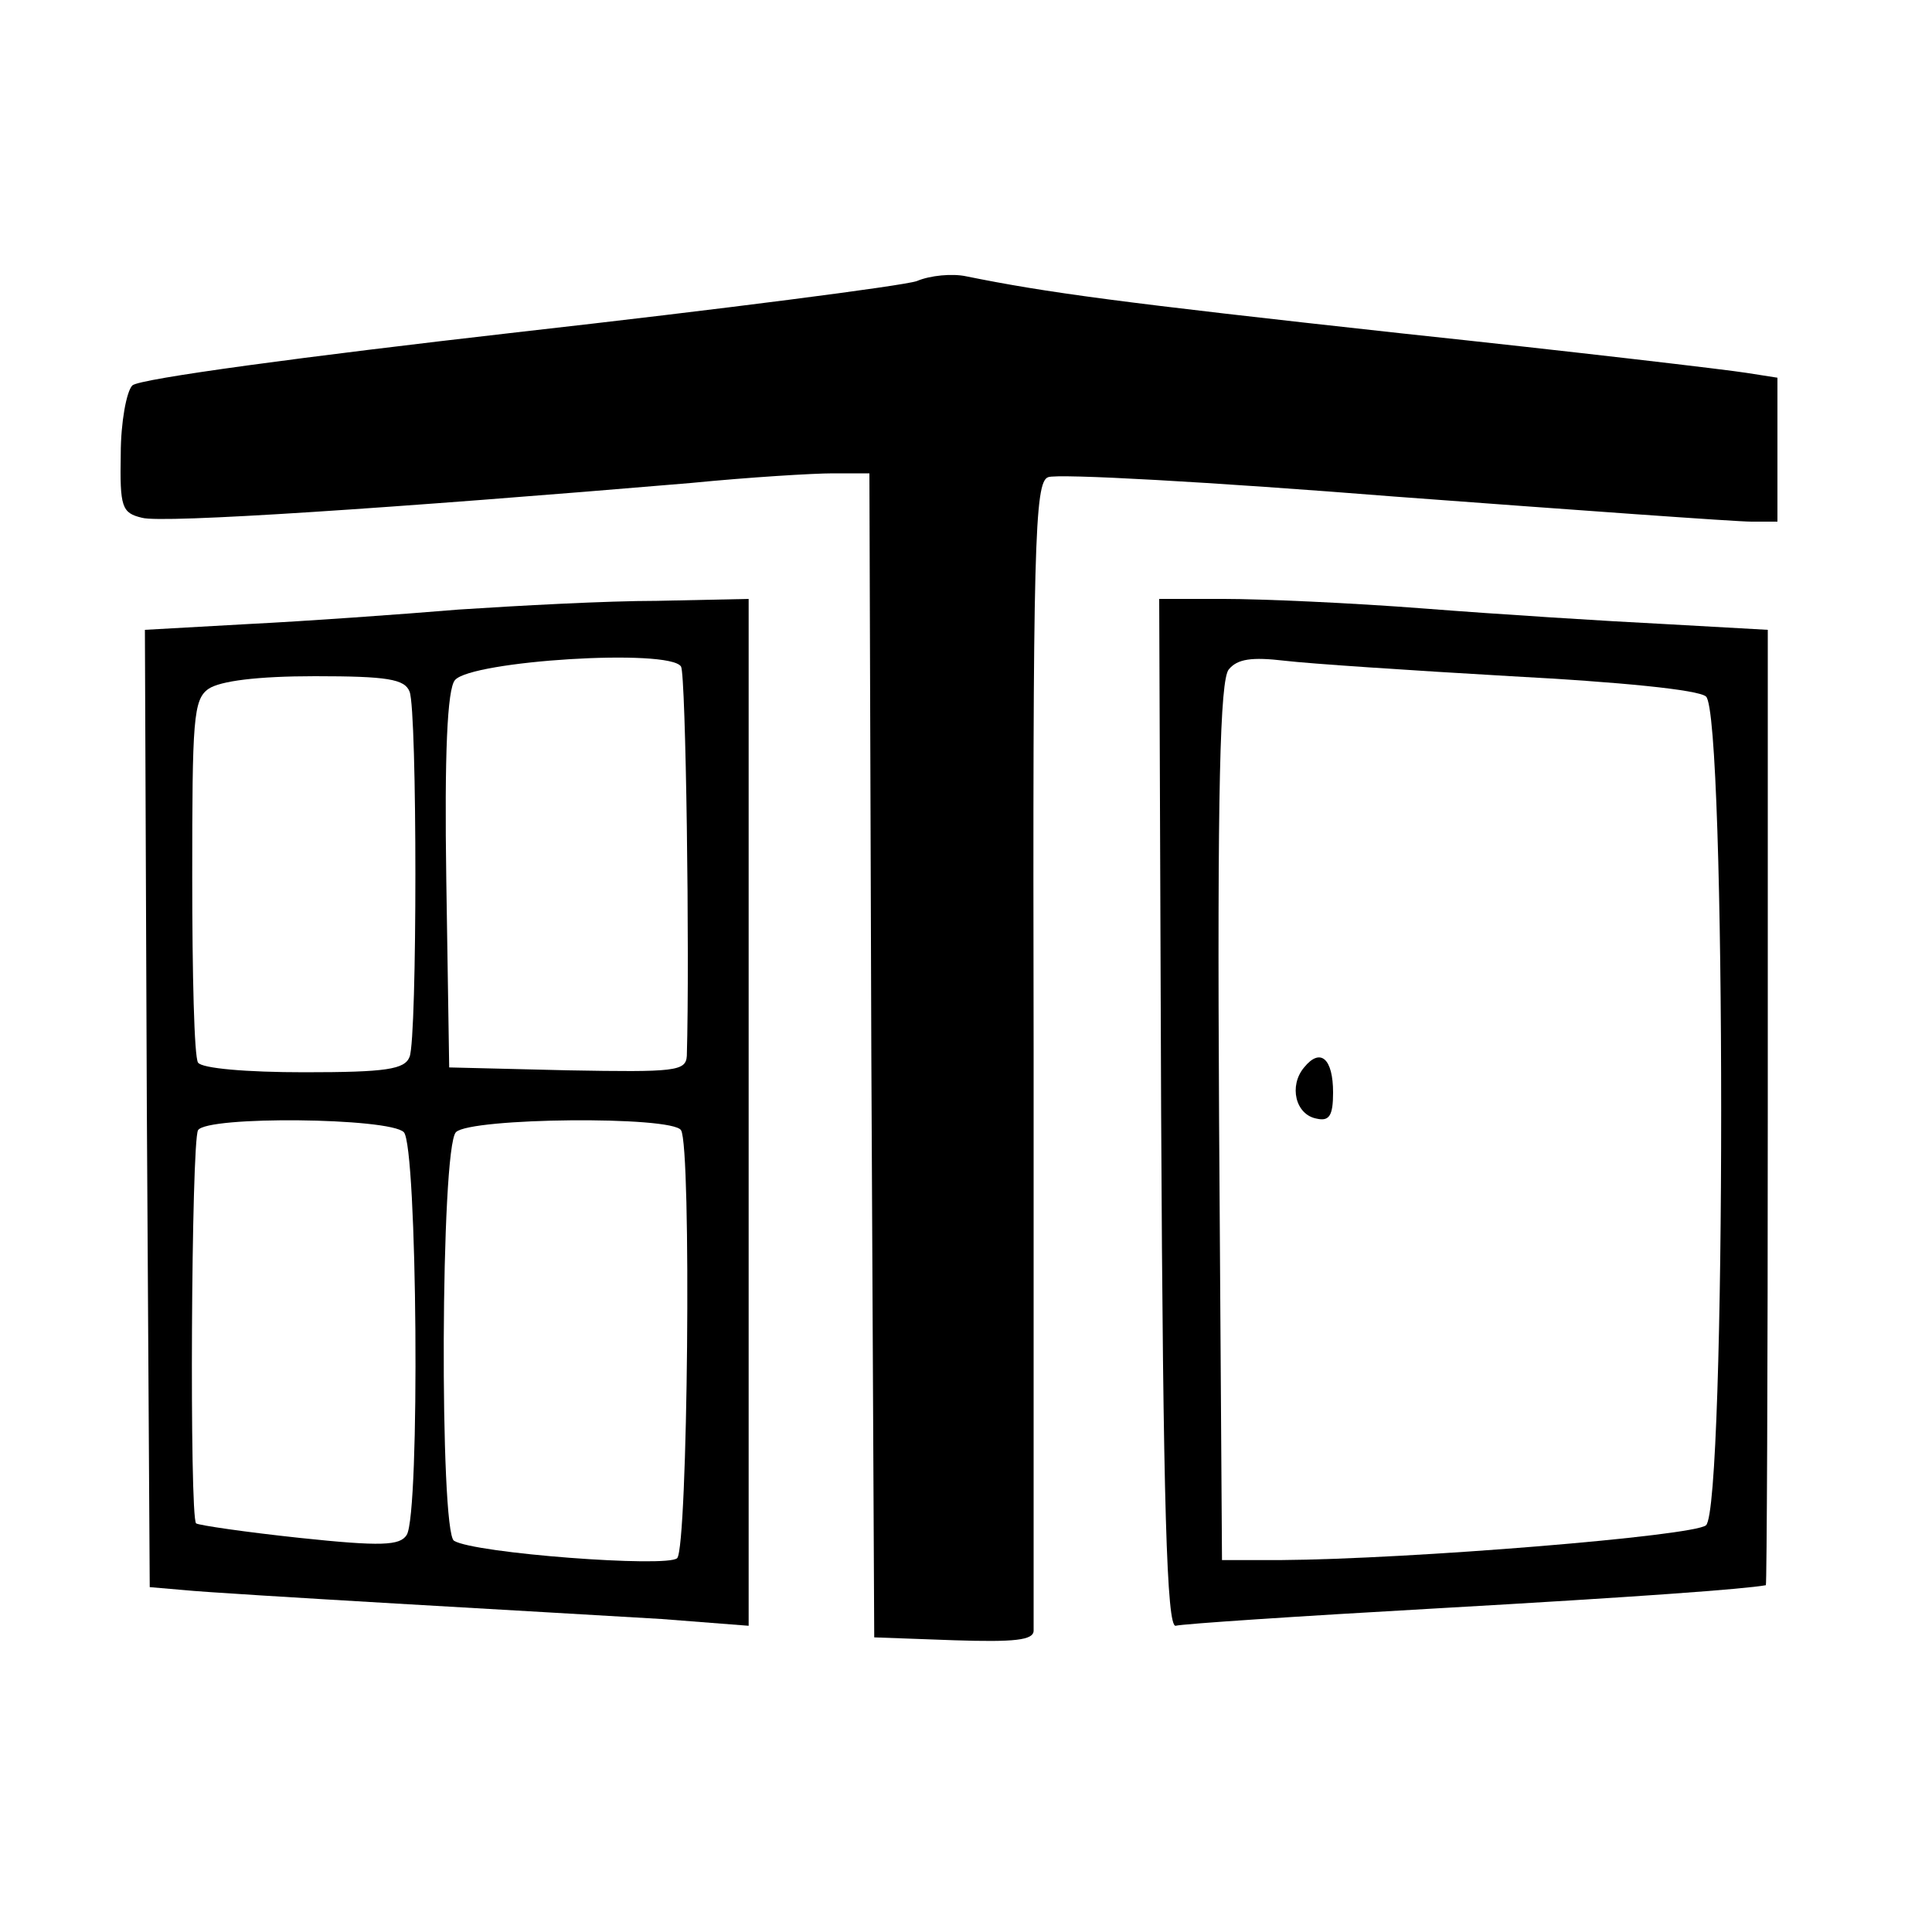
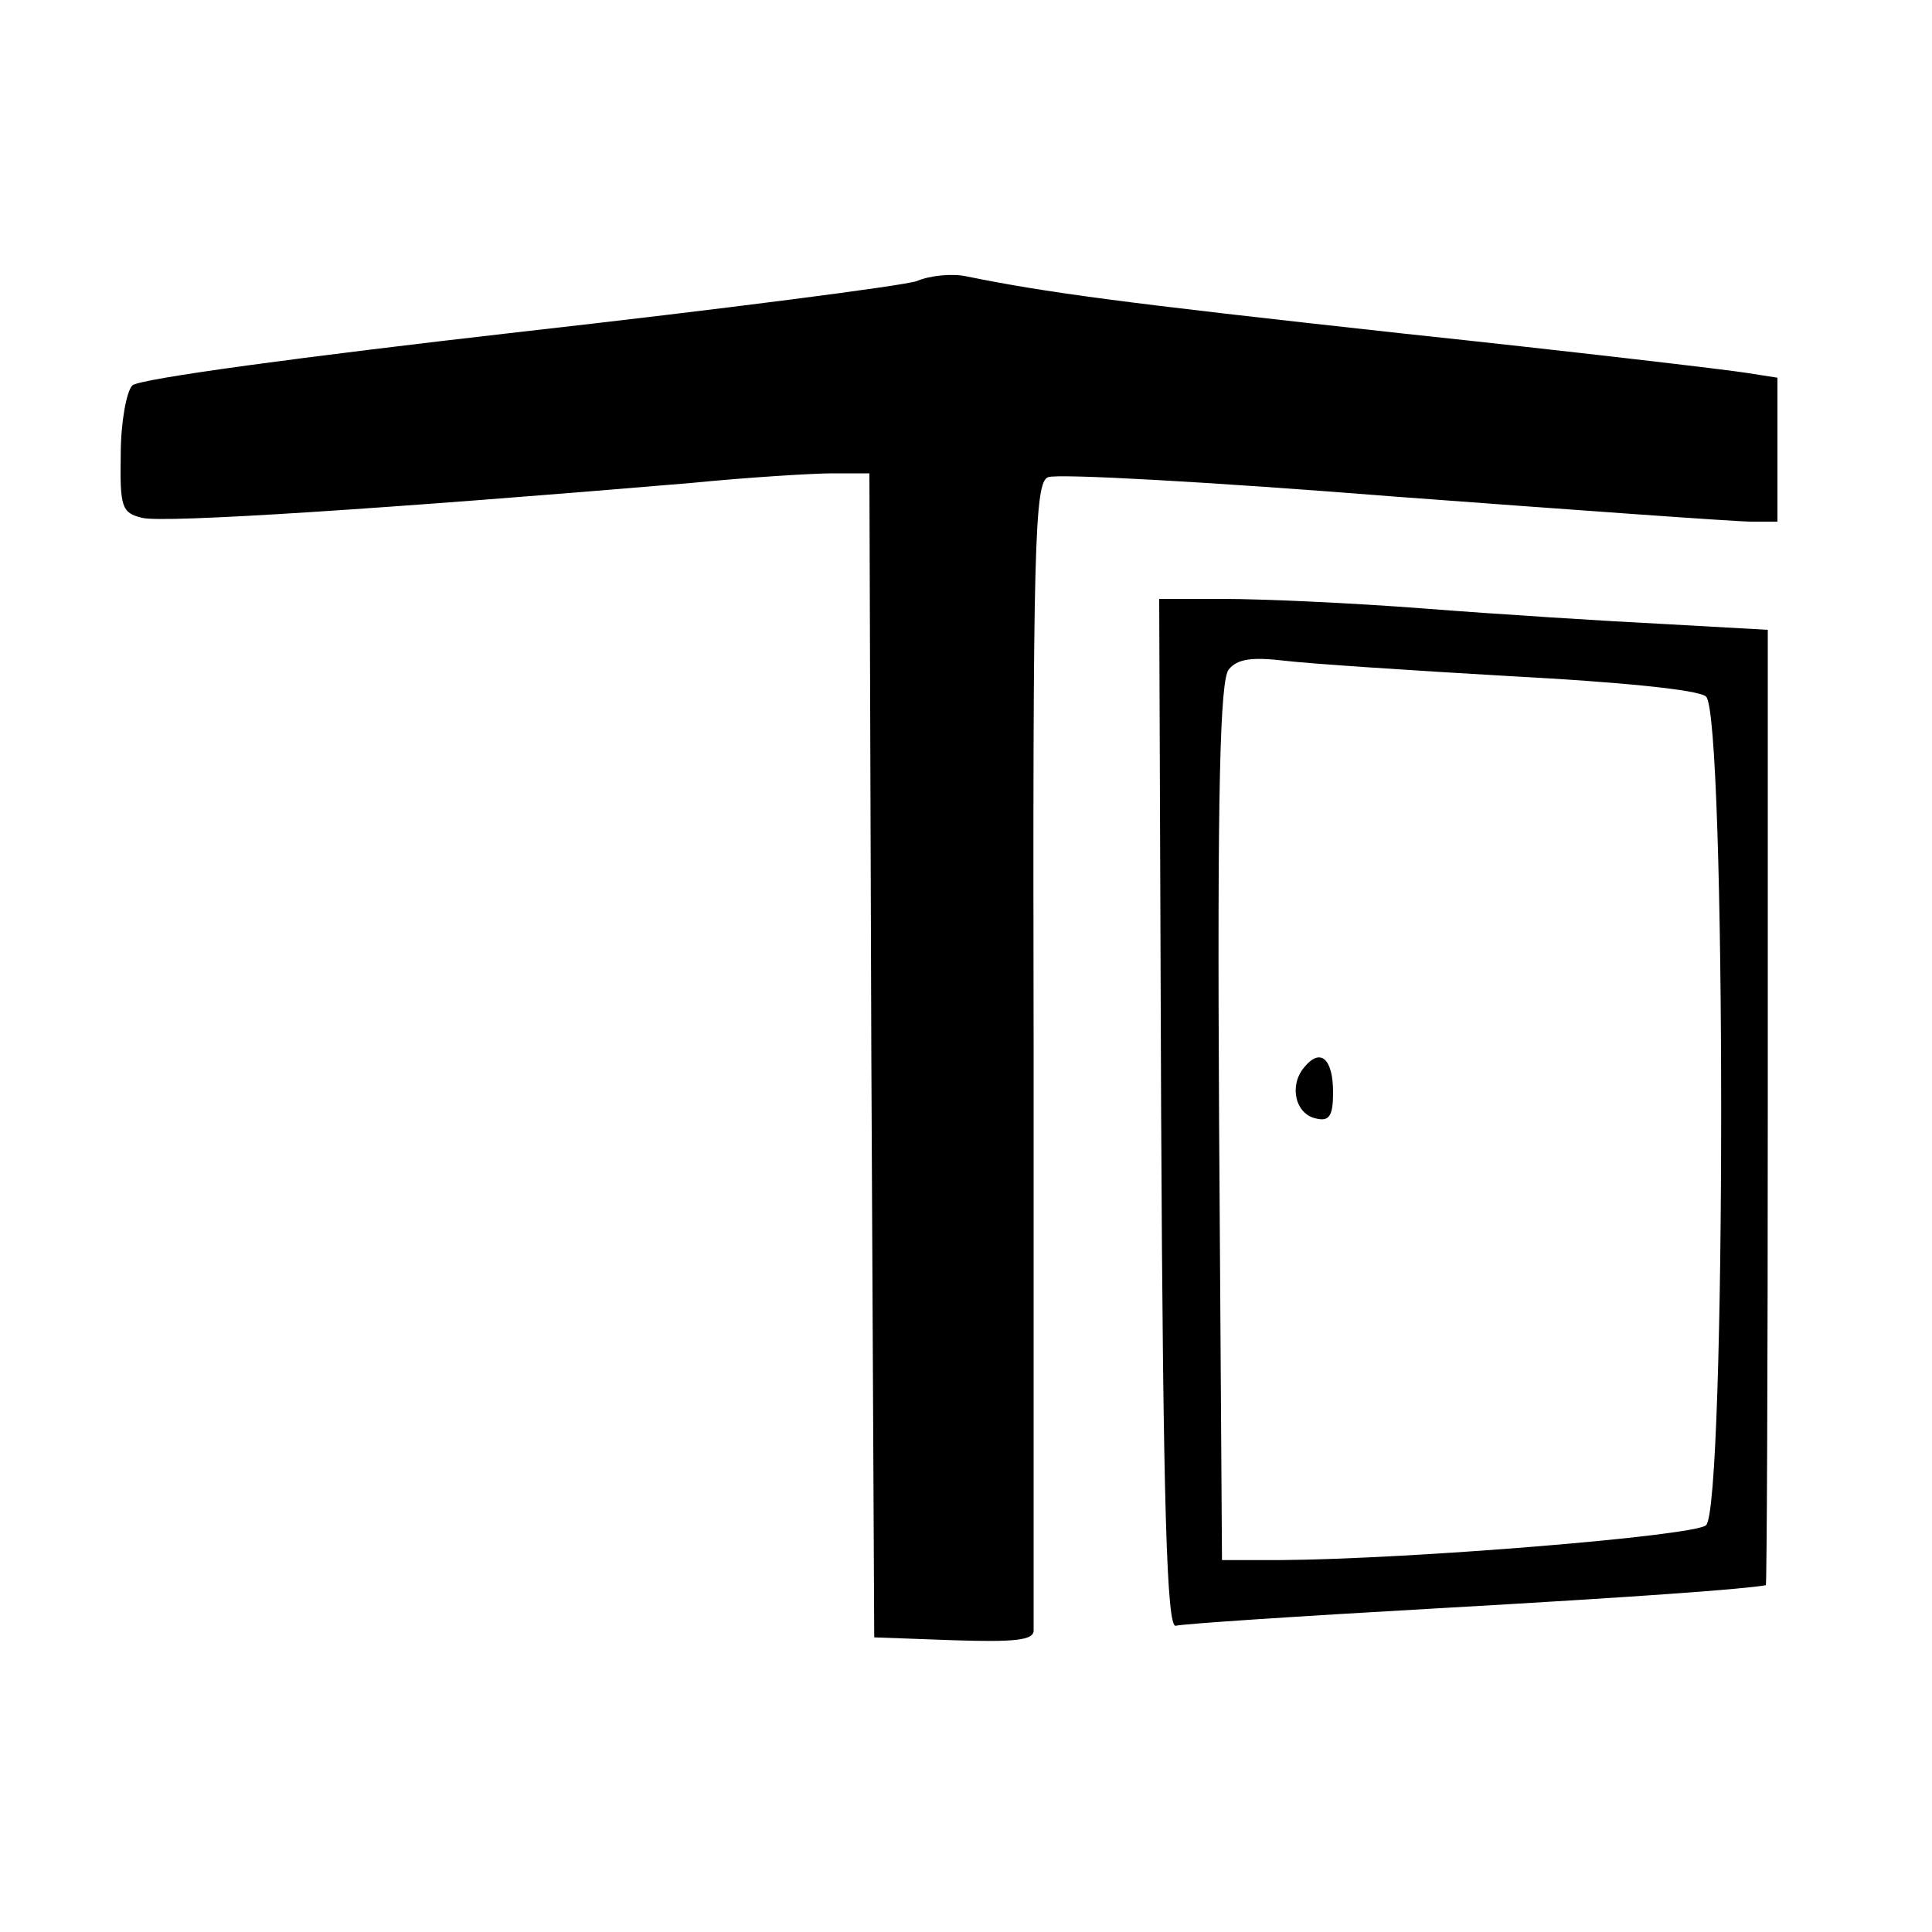
<svg xmlns="http://www.w3.org/2000/svg" version="1.0" width="200pt" height="200pt" viewBox="0 0 200 200" preserveAspectRatio="xMidYMid meet">
  <g transform="translate(0,200) scale(0.1,-0.1)" fill="#000000" stroke="none">
    <path d="M949 1709 c-15 -5 -201 -29 -414 -53 -219 -25 -391 -48 -398 -55 -6 -6 -12 -38 -12 -71 -1 -55 1 -61 22 -66 21 -6 260 10 568 36 61 6 127 10 147 10 l38 0 2 -602 3 -603 83 -3 c62 -2 82 0 82 10 0 7 0 277 0 601 -1 525 1 588 15 593 9 4 170 -5 358 -20 188 -14 354 -26 370 -26 l27 0 0 75 0 74 -32 5 c-18 3 -179 22 -358 41 -292 32 -366 42 -450 59 -14 3 -37 1 -51 -5z" />
-     <path d="M475 1369 c-60 -5 -158 -12 -218 -15 l-107 -6 2 -495 3 -496 35 -3 c19 -2 118 -8 220 -14 102 -6 226 -13 275 -16 l90 -7 0 532 0 531 -95 -2 c-52 0 -144 -5 -205 -9z m230 -59 c5 -8 9 -300 6 -403 -1 -16 -12 -17 -123 -15 l-123 3 -3 194 c-2 130 1 198 9 207 17 20 222 33 234 14z m-281 -26 c8 -20 8 -358 0 -378 -5 -13 -24 -16 -109 -16 -60 0 -106 4 -110 10 -4 6 -6 92 -6 192 0 163 1 184 17 195 12 8 50 13 110 13 75 0 93 -3 98 -16z m-6 -456 c14 -14 17 -395 3 -417 -7 -11 -26 -12 -111 -3 -56 6 -104 13 -107 15 -7 7 -5 395 2 407 9 15 198 13 213 -2z m287 2 c11 -17 7 -432 -4 -443 -10 -10 -210 5 -231 18 -15 9 -14 407 2 423 15 15 224 17 233 2z" />
    <path d="M1202 848 c2 -410 6 -532 15 -531 7 2 128 10 270 18 211 12 319 20 341 24 1 1 2 223 2 495 l0 494 -107 6 c-60 3 -171 10 -248 16 -77 6 -170 10 -208 10 l-67 0 2 -532z m362 452 c113 -6 194 -14 202 -21 21 -17 21 -841 0 -858 -13 -11 -304 -35 -441 -36 l-60 0 -3 454 c-2 345 1 457 10 468 9 11 24 13 58 9 25 -3 130 -10 234 -16z" />
    <path d="M1350 895 c-16 -19 -9 -49 13 -53 13 -3 17 3 17 27 0 35 -13 47 -30 26z" />
  </g>
</svg>